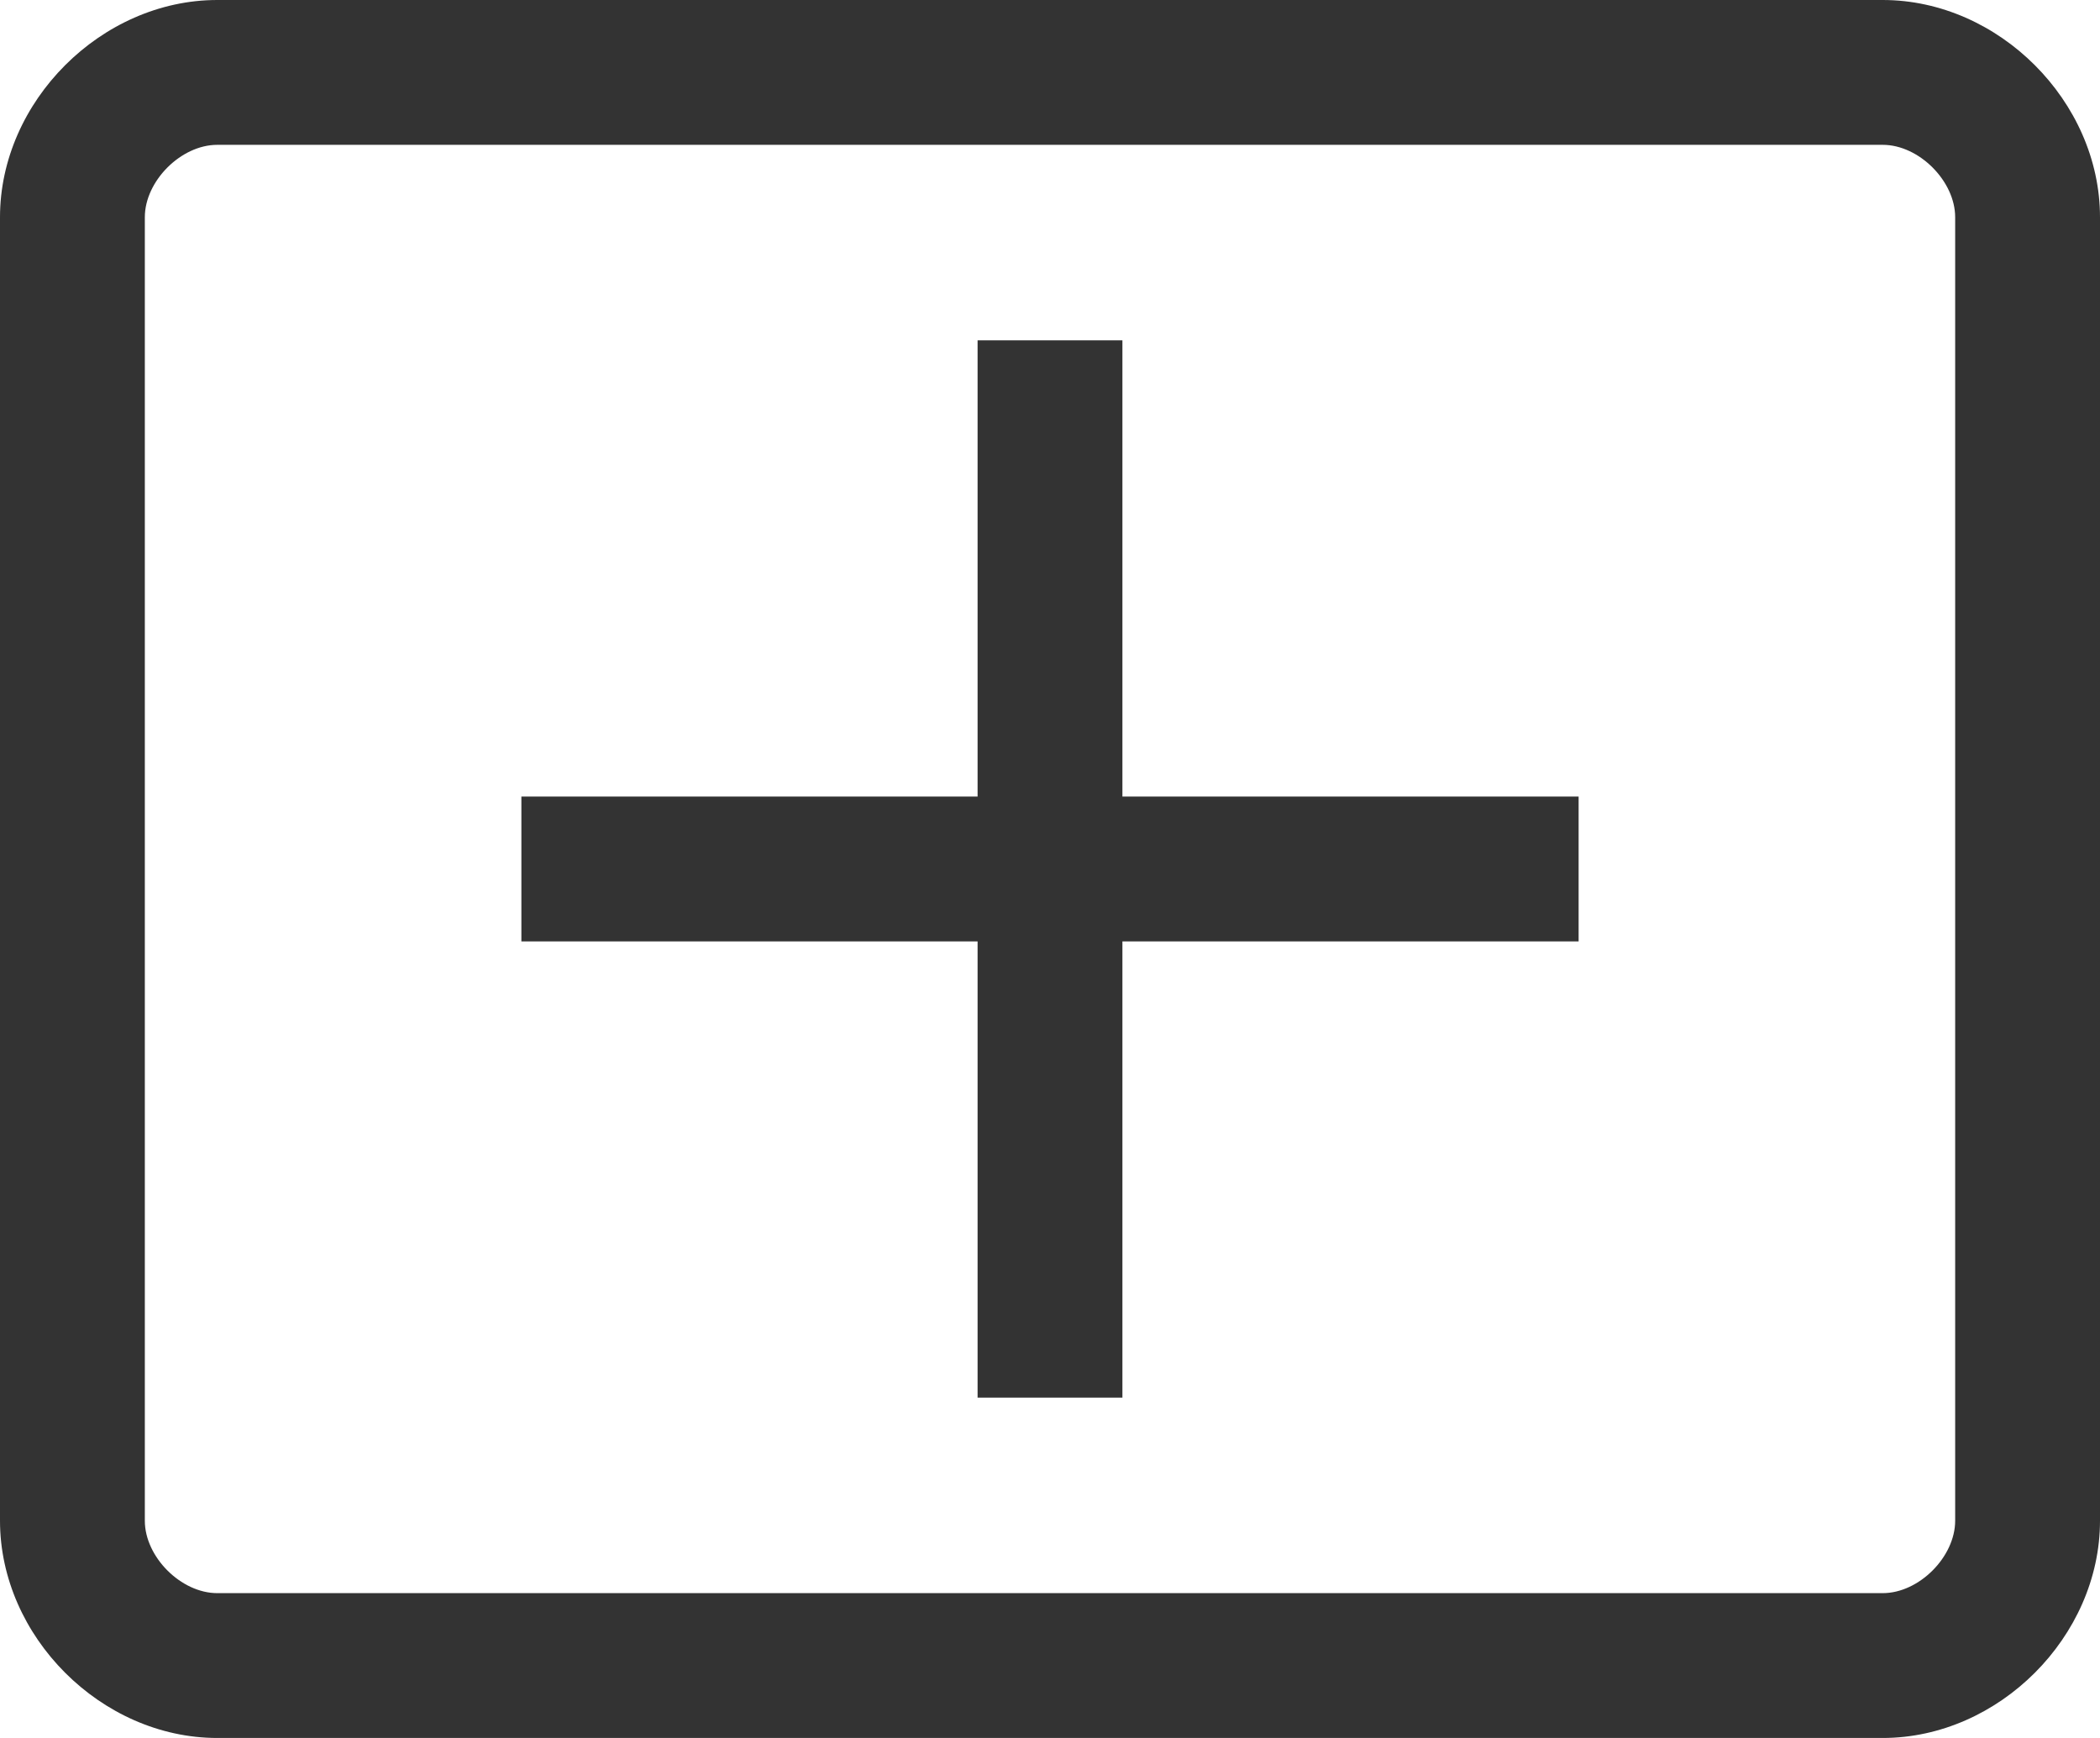
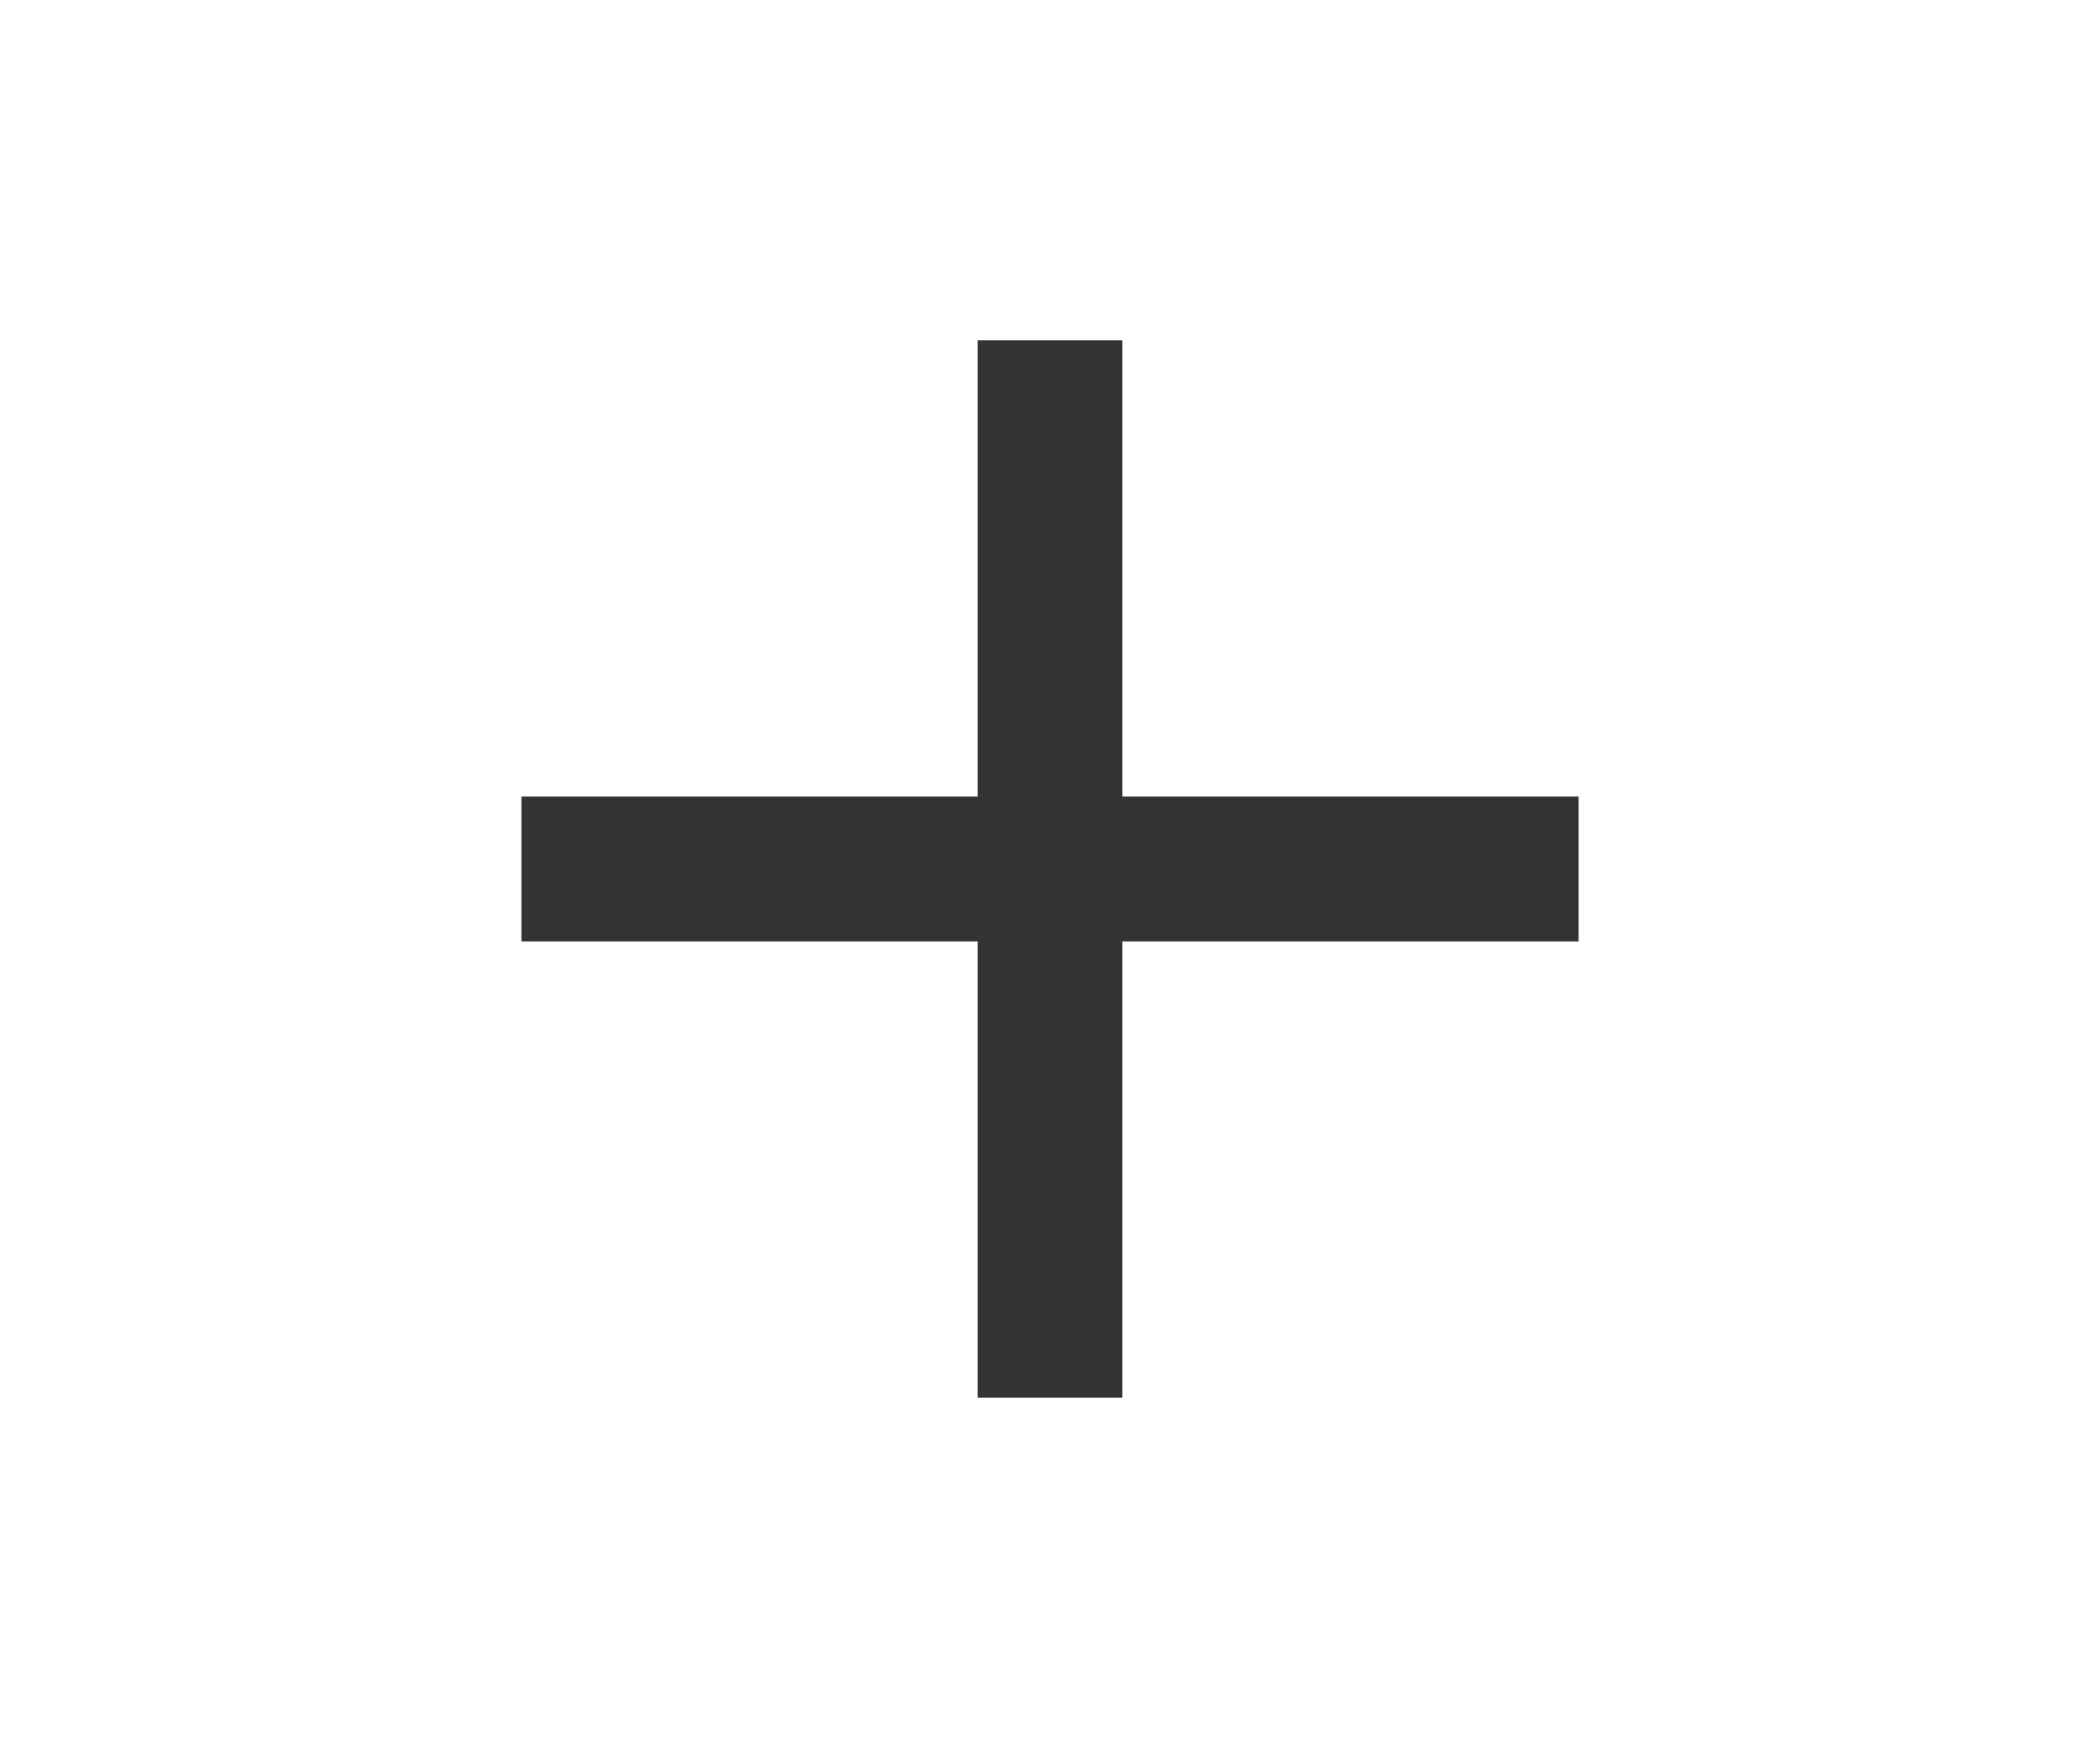
<svg xmlns="http://www.w3.org/2000/svg" version="1.1" id="Ebene_1" x="0px" y="0px" viewBox="0 0 29 24" style="enable-background:new 0 0 29 24;" xml:space="preserve">
  <style type="text/css">
	.st0{fill:#333333;}
	.st1{fill:none;stroke:#333333;stroke-width:2;stroke-miterlimit:10;}
</style>
  <g>
-     <path class="st0" d="M26,2c0.5,0,1,0.5,1,1v18c0,0.5-0.5,1-1,1H3c-0.5,0-1-0.5-1-1V3c0-0.5,0.5-1,1-1H26 M26,0H3C1.4,0,0,1.4,0,3   v18c0,1.6,1.4,3,3,3h23c1.6,0,3-1.4,3-3V3C29,1.4,27.6,0,26,0L26,0z" />
-   </g>
+     </g>
  <g>
    <line class="st1" x1="7.2" y1="12" x2="21.8" y2="12" />
    <line class="st1" x1="14.5" y1="19.3" x2="14.5" y2="4.7" />
  </g>
</svg>